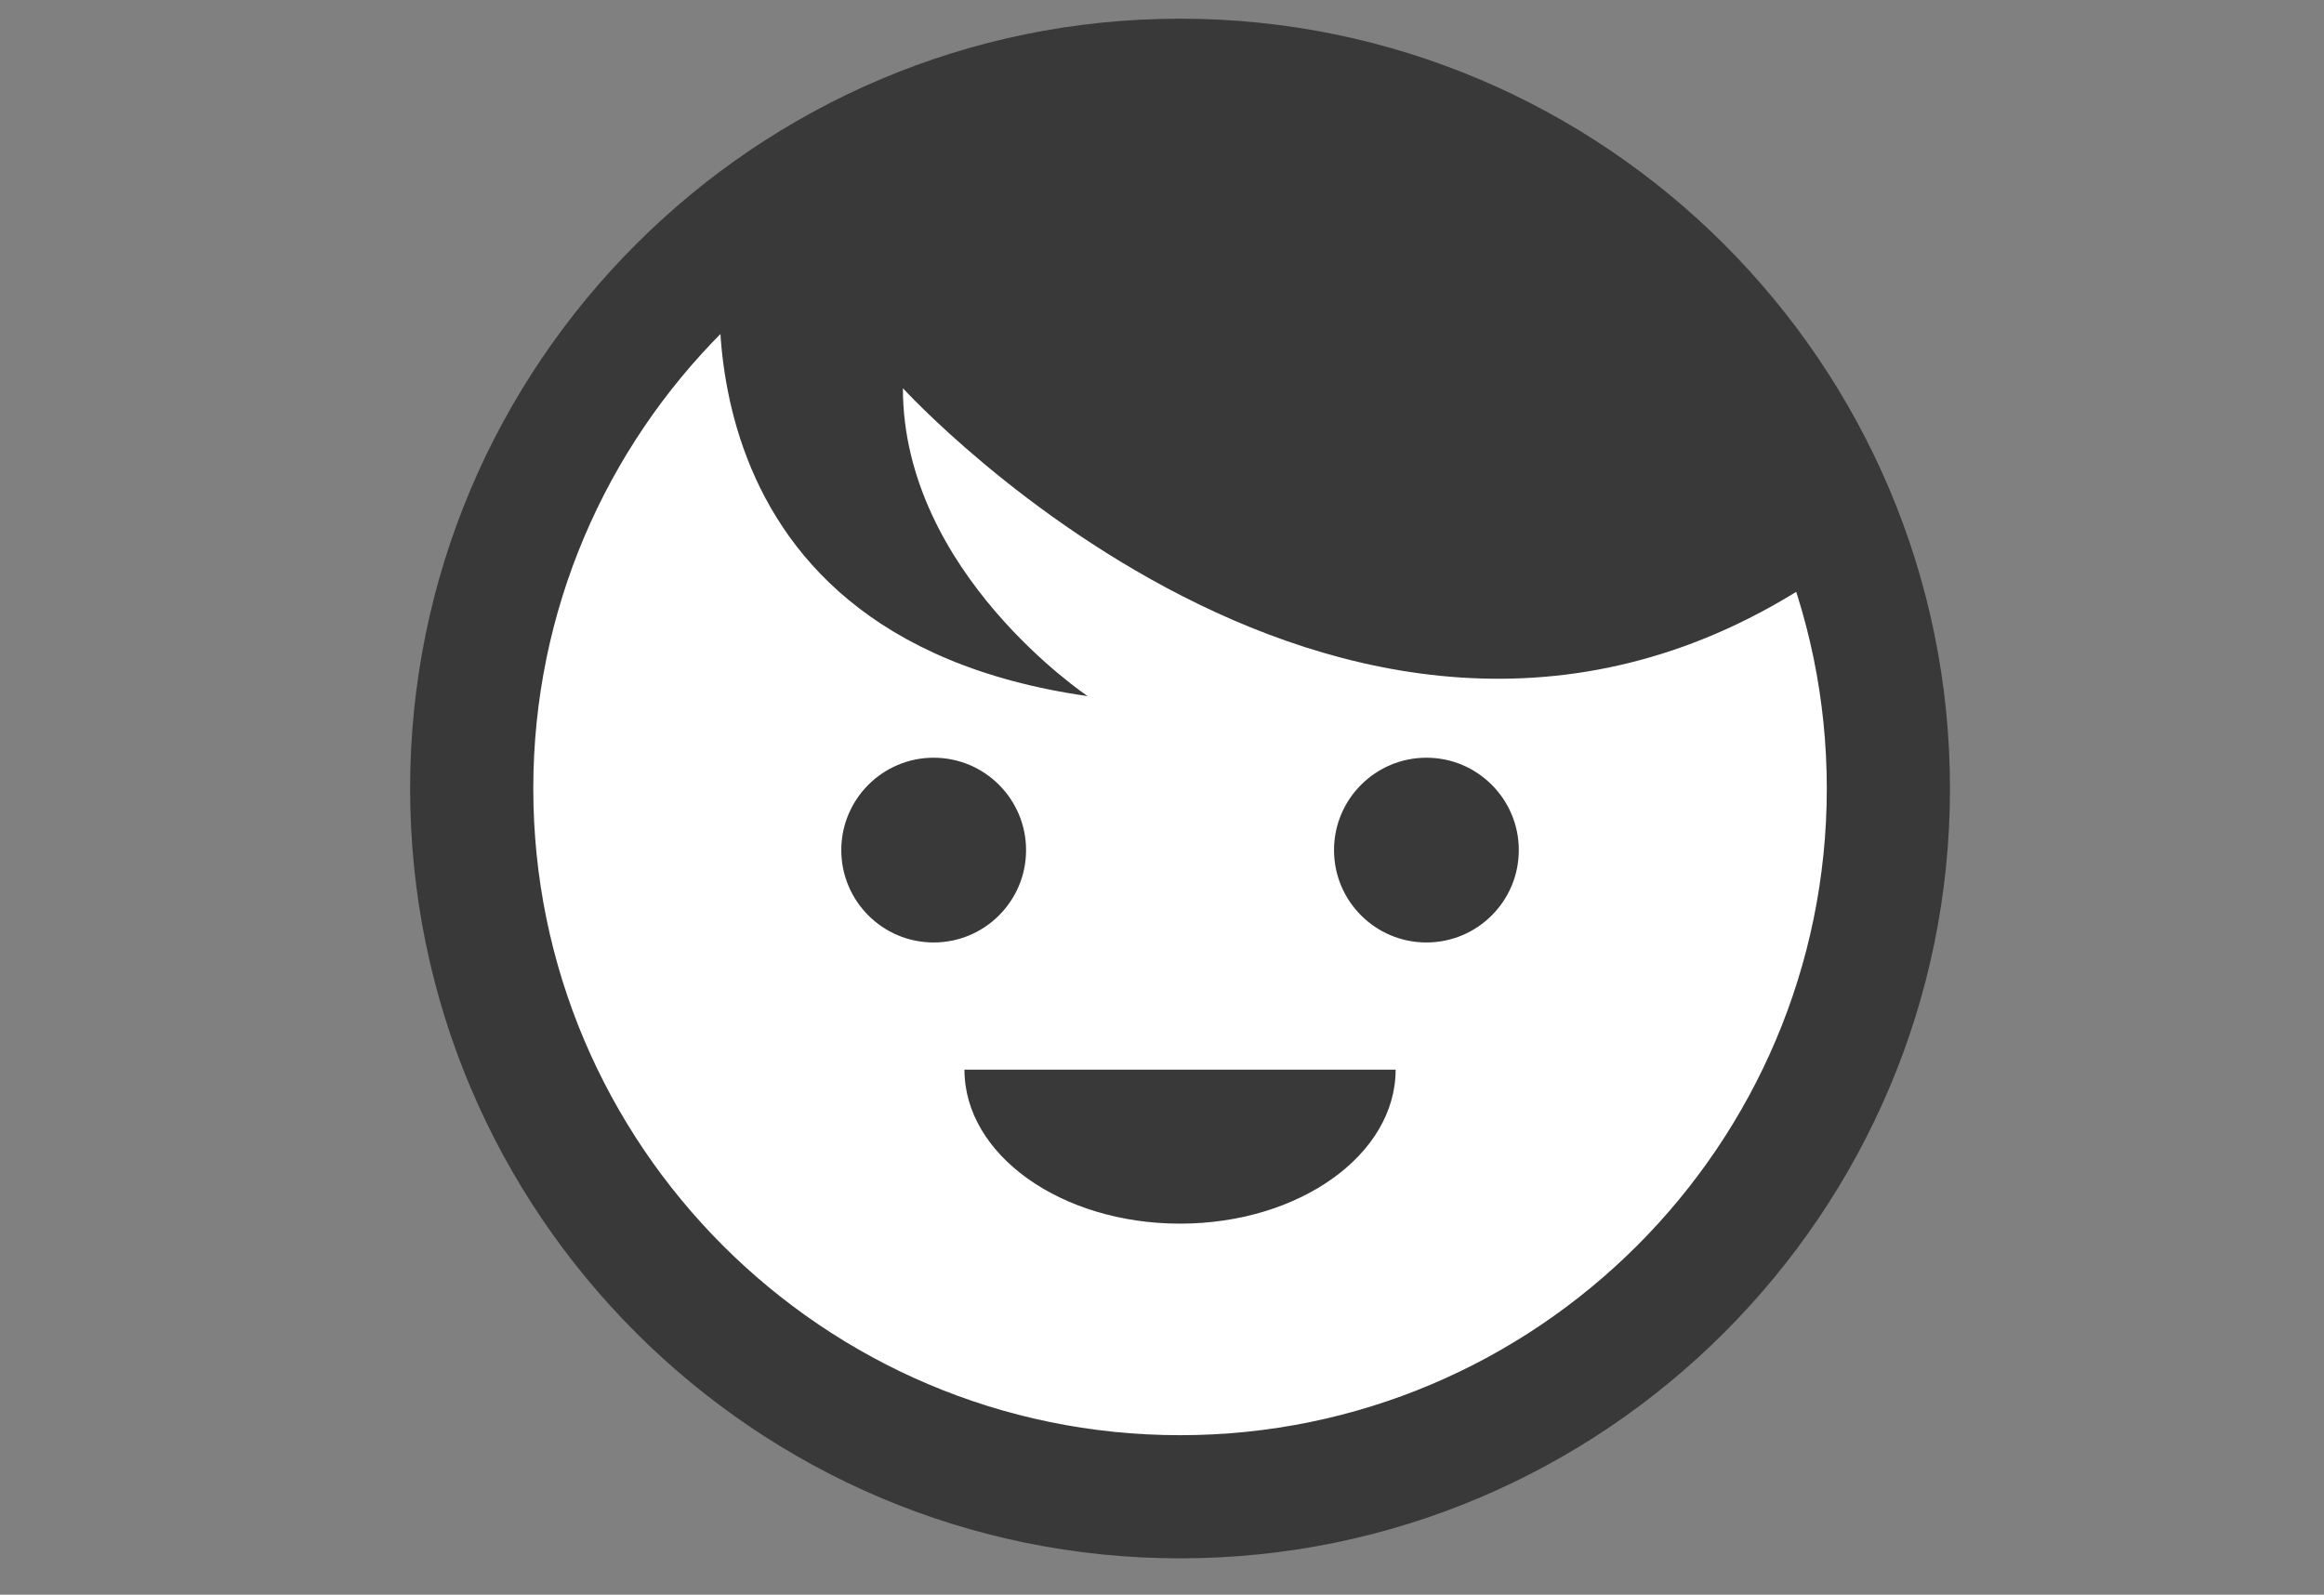
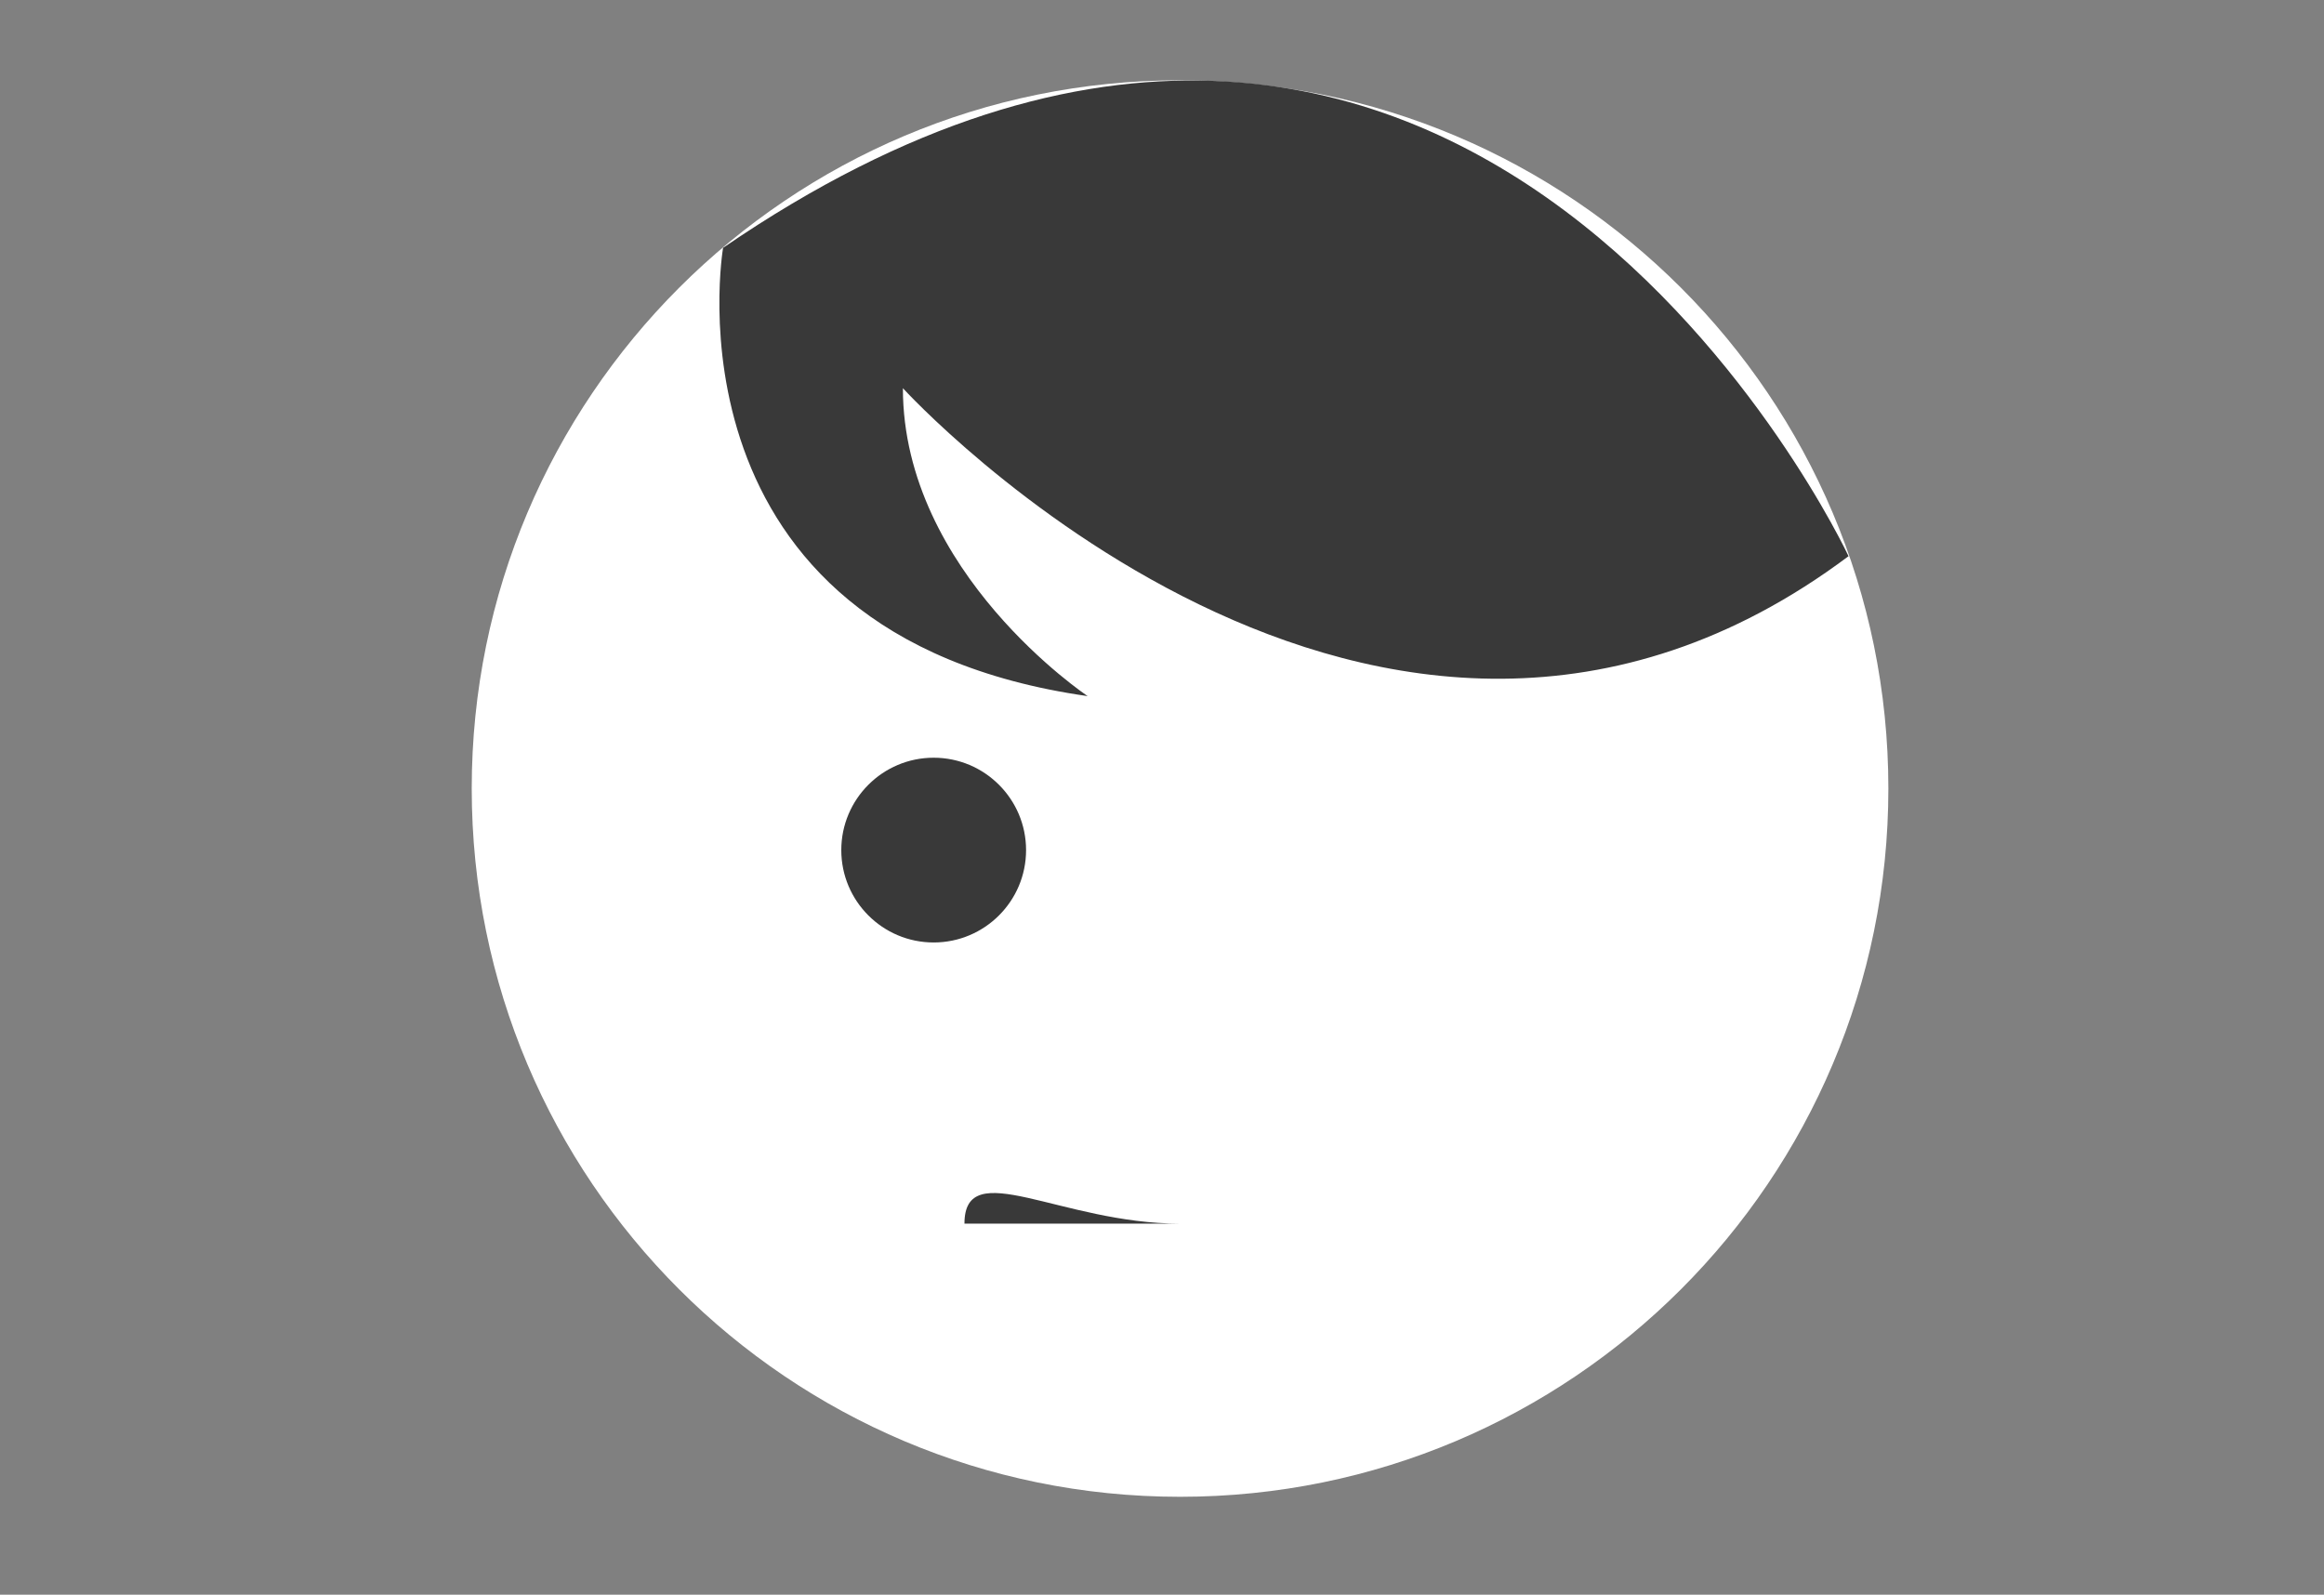
<svg xmlns="http://www.w3.org/2000/svg" width="51" height="35" viewBox="0 0 51 35" fill="none">
  <rect x="0" y="0" width="51" height="35" fill="#808080" stroke="none" />
  <path fill-rule="evenodd" clip-rule="evenodd" d="M41.44 17.306C41.44 25.892 34.482 32.851 25.896 32.851C17.31 32.851 10.352 25.892 10.352 17.306C10.352 8.72 17.31 1.762 25.896 1.762C34.482 1.762 41.44 8.72 41.44 17.306Z" fill="white" />
-   <path fill-rule="evenodd" clip-rule="evenodd" d="M25.896 3.114C18.07 3.114 11.703 9.48 11.703 17.306C11.703 25.133 18.07 31.499 25.896 31.499C33.722 31.499 40.089 25.133 40.089 17.306C40.089 9.48 33.722 3.114 25.896 3.114ZM25.896 34.202C16.579 34.202 9 26.623 9 17.306C9 7.989 16.579 0.41 25.896 0.41C35.213 0.41 42.792 7.989 42.792 17.306C42.792 26.623 35.213 34.202 25.896 34.202Z" fill="#393939" />
  <path fill-rule="evenodd" clip-rule="evenodd" d="M23.869 15.278C23.869 15.278 19.814 12.575 19.814 8.52C19.814 8.52 30.232 19.948 40.566 12.207C40.566 12.207 32.198 -5.752 15.868 5.439C15.868 5.439 14.407 13.927 23.869 15.278Z" fill="#393939" />
  <path fill-rule="evenodd" clip-rule="evenodd" d="M22.517 18.658C22.517 19.777 21.608 20.685 20.489 20.685C19.37 20.685 18.462 19.777 18.462 18.658C18.462 17.539 19.37 16.63 20.489 16.63C21.608 16.63 22.517 17.539 22.517 18.658Z" fill="#393939" />
-   <path fill-rule="evenodd" clip-rule="evenodd" d="M33.33 18.658C33.33 19.777 32.422 20.685 31.303 20.685C30.183 20.685 29.275 19.777 29.275 18.658C29.275 17.539 30.183 16.63 31.303 16.63C32.422 16.63 33.33 17.539 33.33 18.658Z" fill="#393939" />
-   <path fill-rule="evenodd" clip-rule="evenodd" d="M25.896 26.856C28.509 26.856 30.627 25.344 30.627 23.477H21.165C21.165 25.344 23.283 26.856 25.896 26.856Z" fill="#393939" />
+   <path fill-rule="evenodd" clip-rule="evenodd" d="M25.896 26.856H21.165C21.165 25.344 23.283 26.856 25.896 26.856Z" fill="#393939" />
</svg>